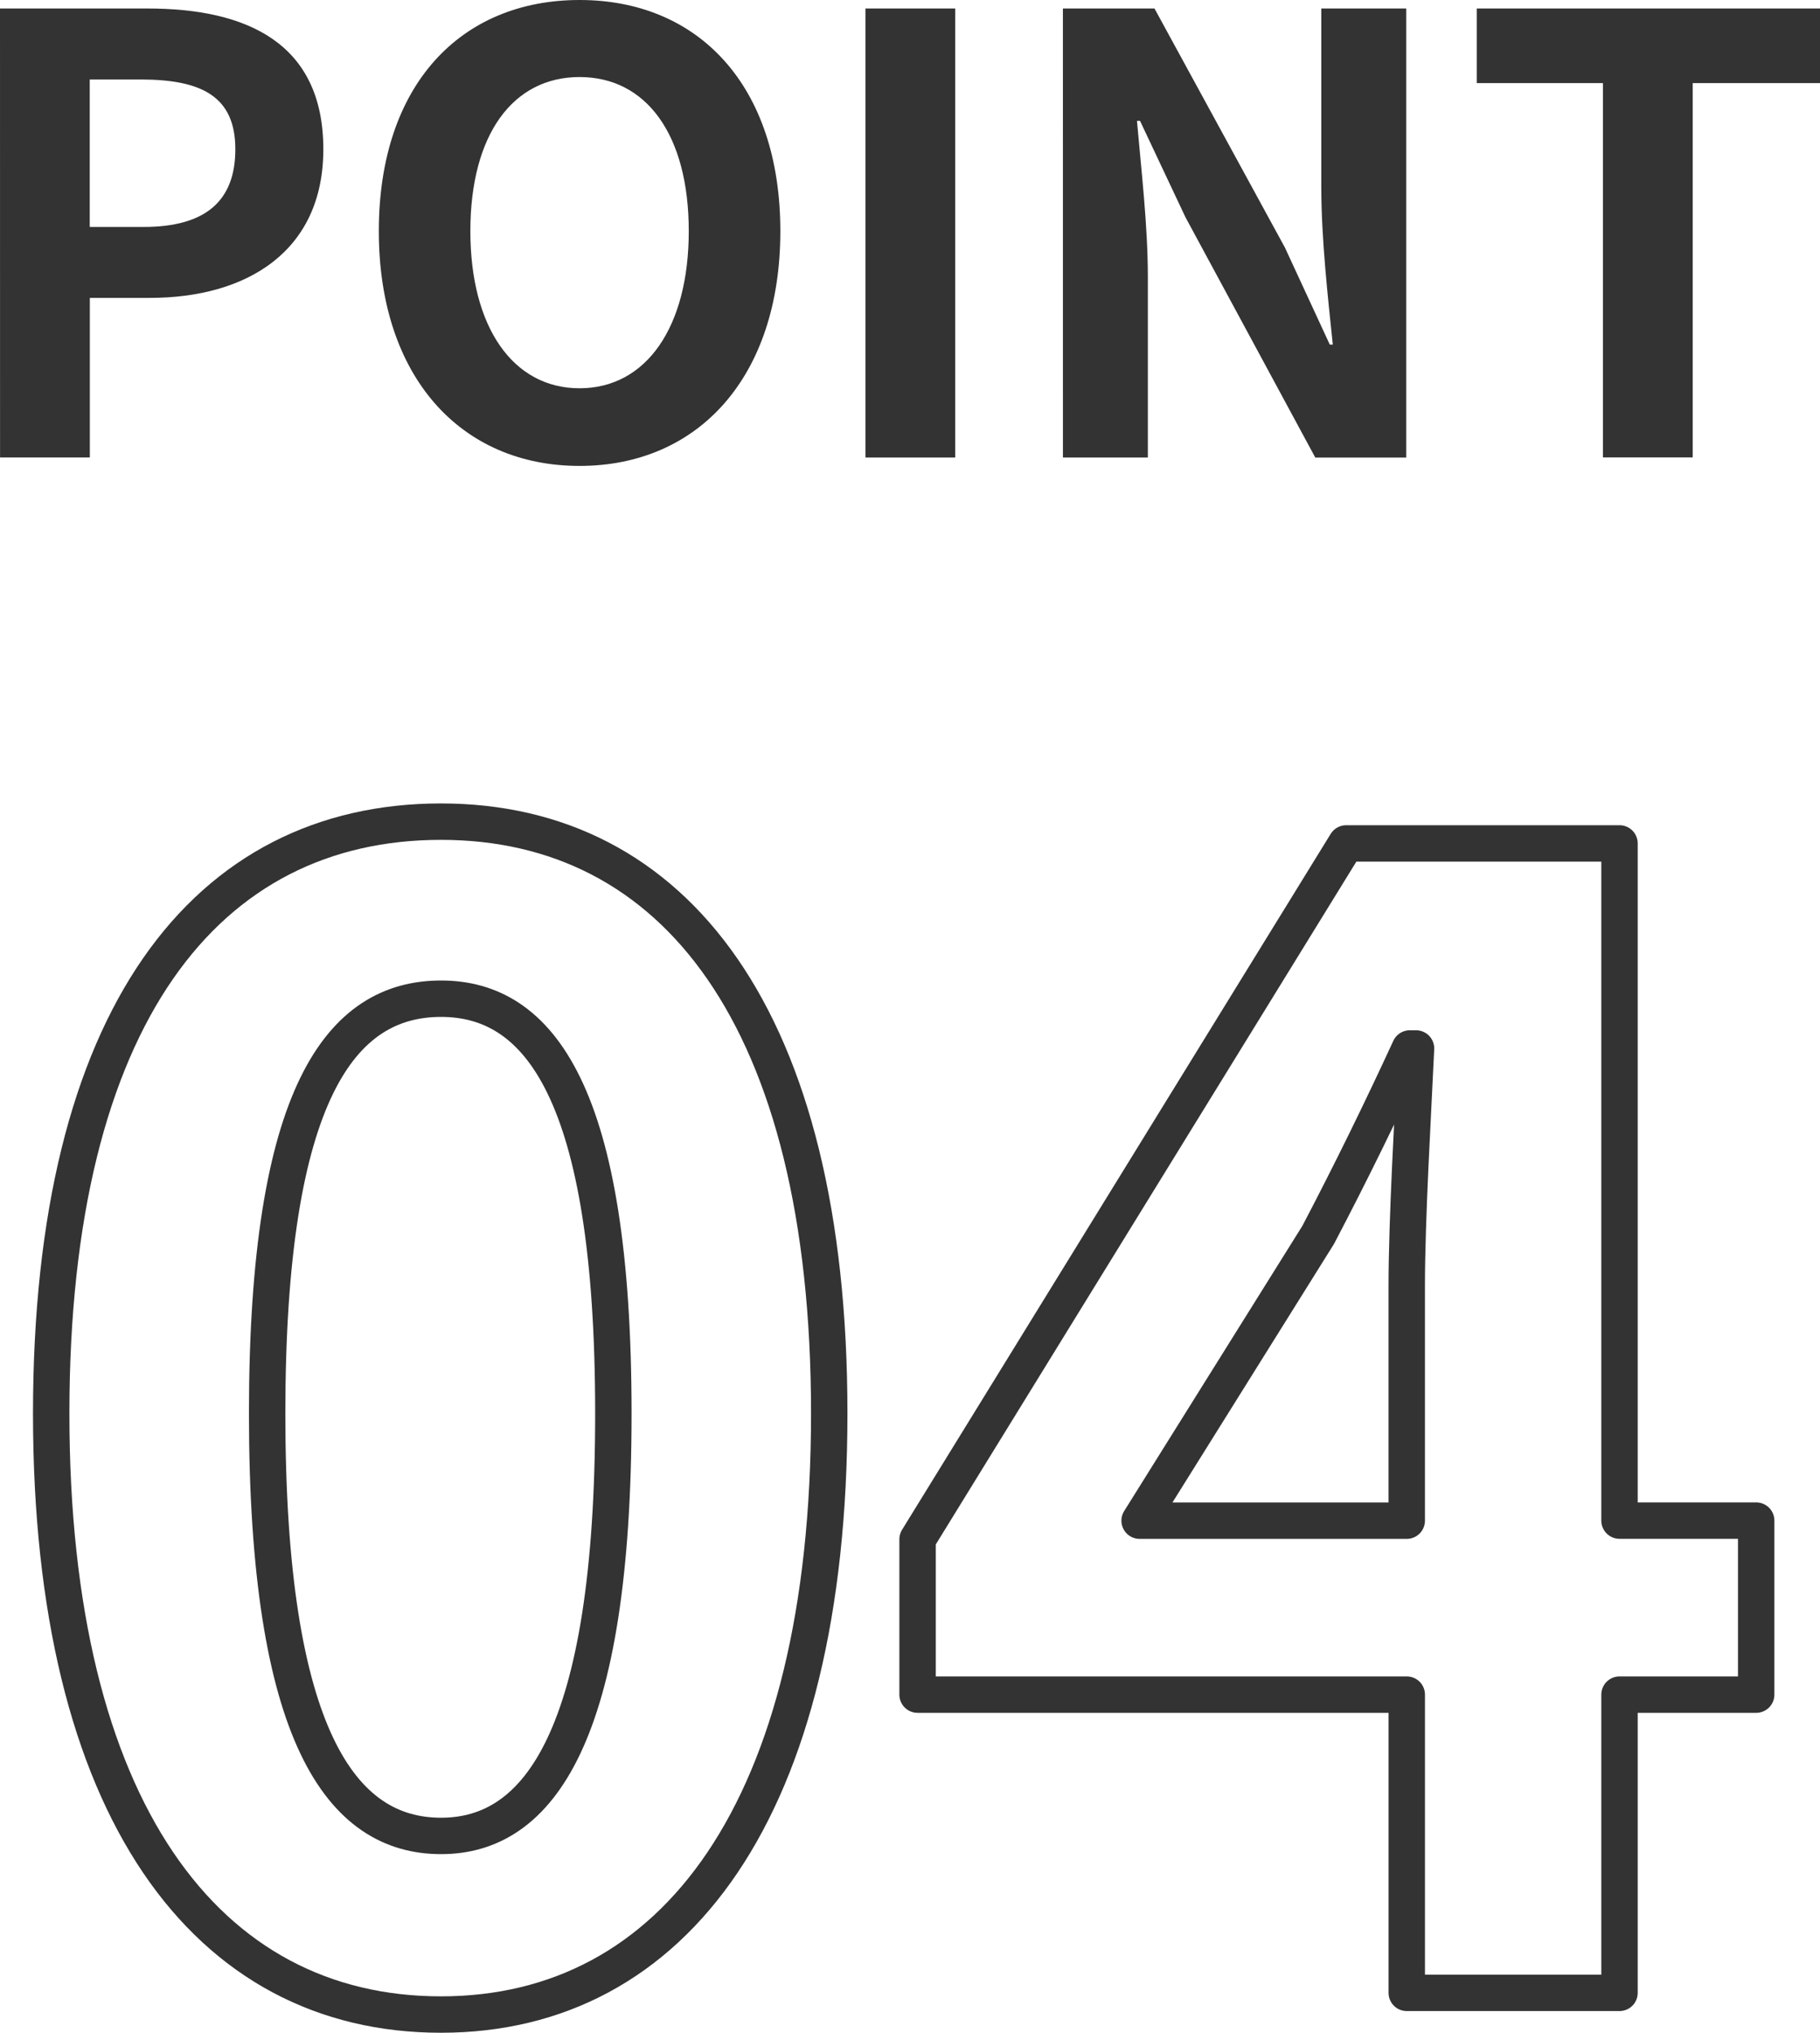
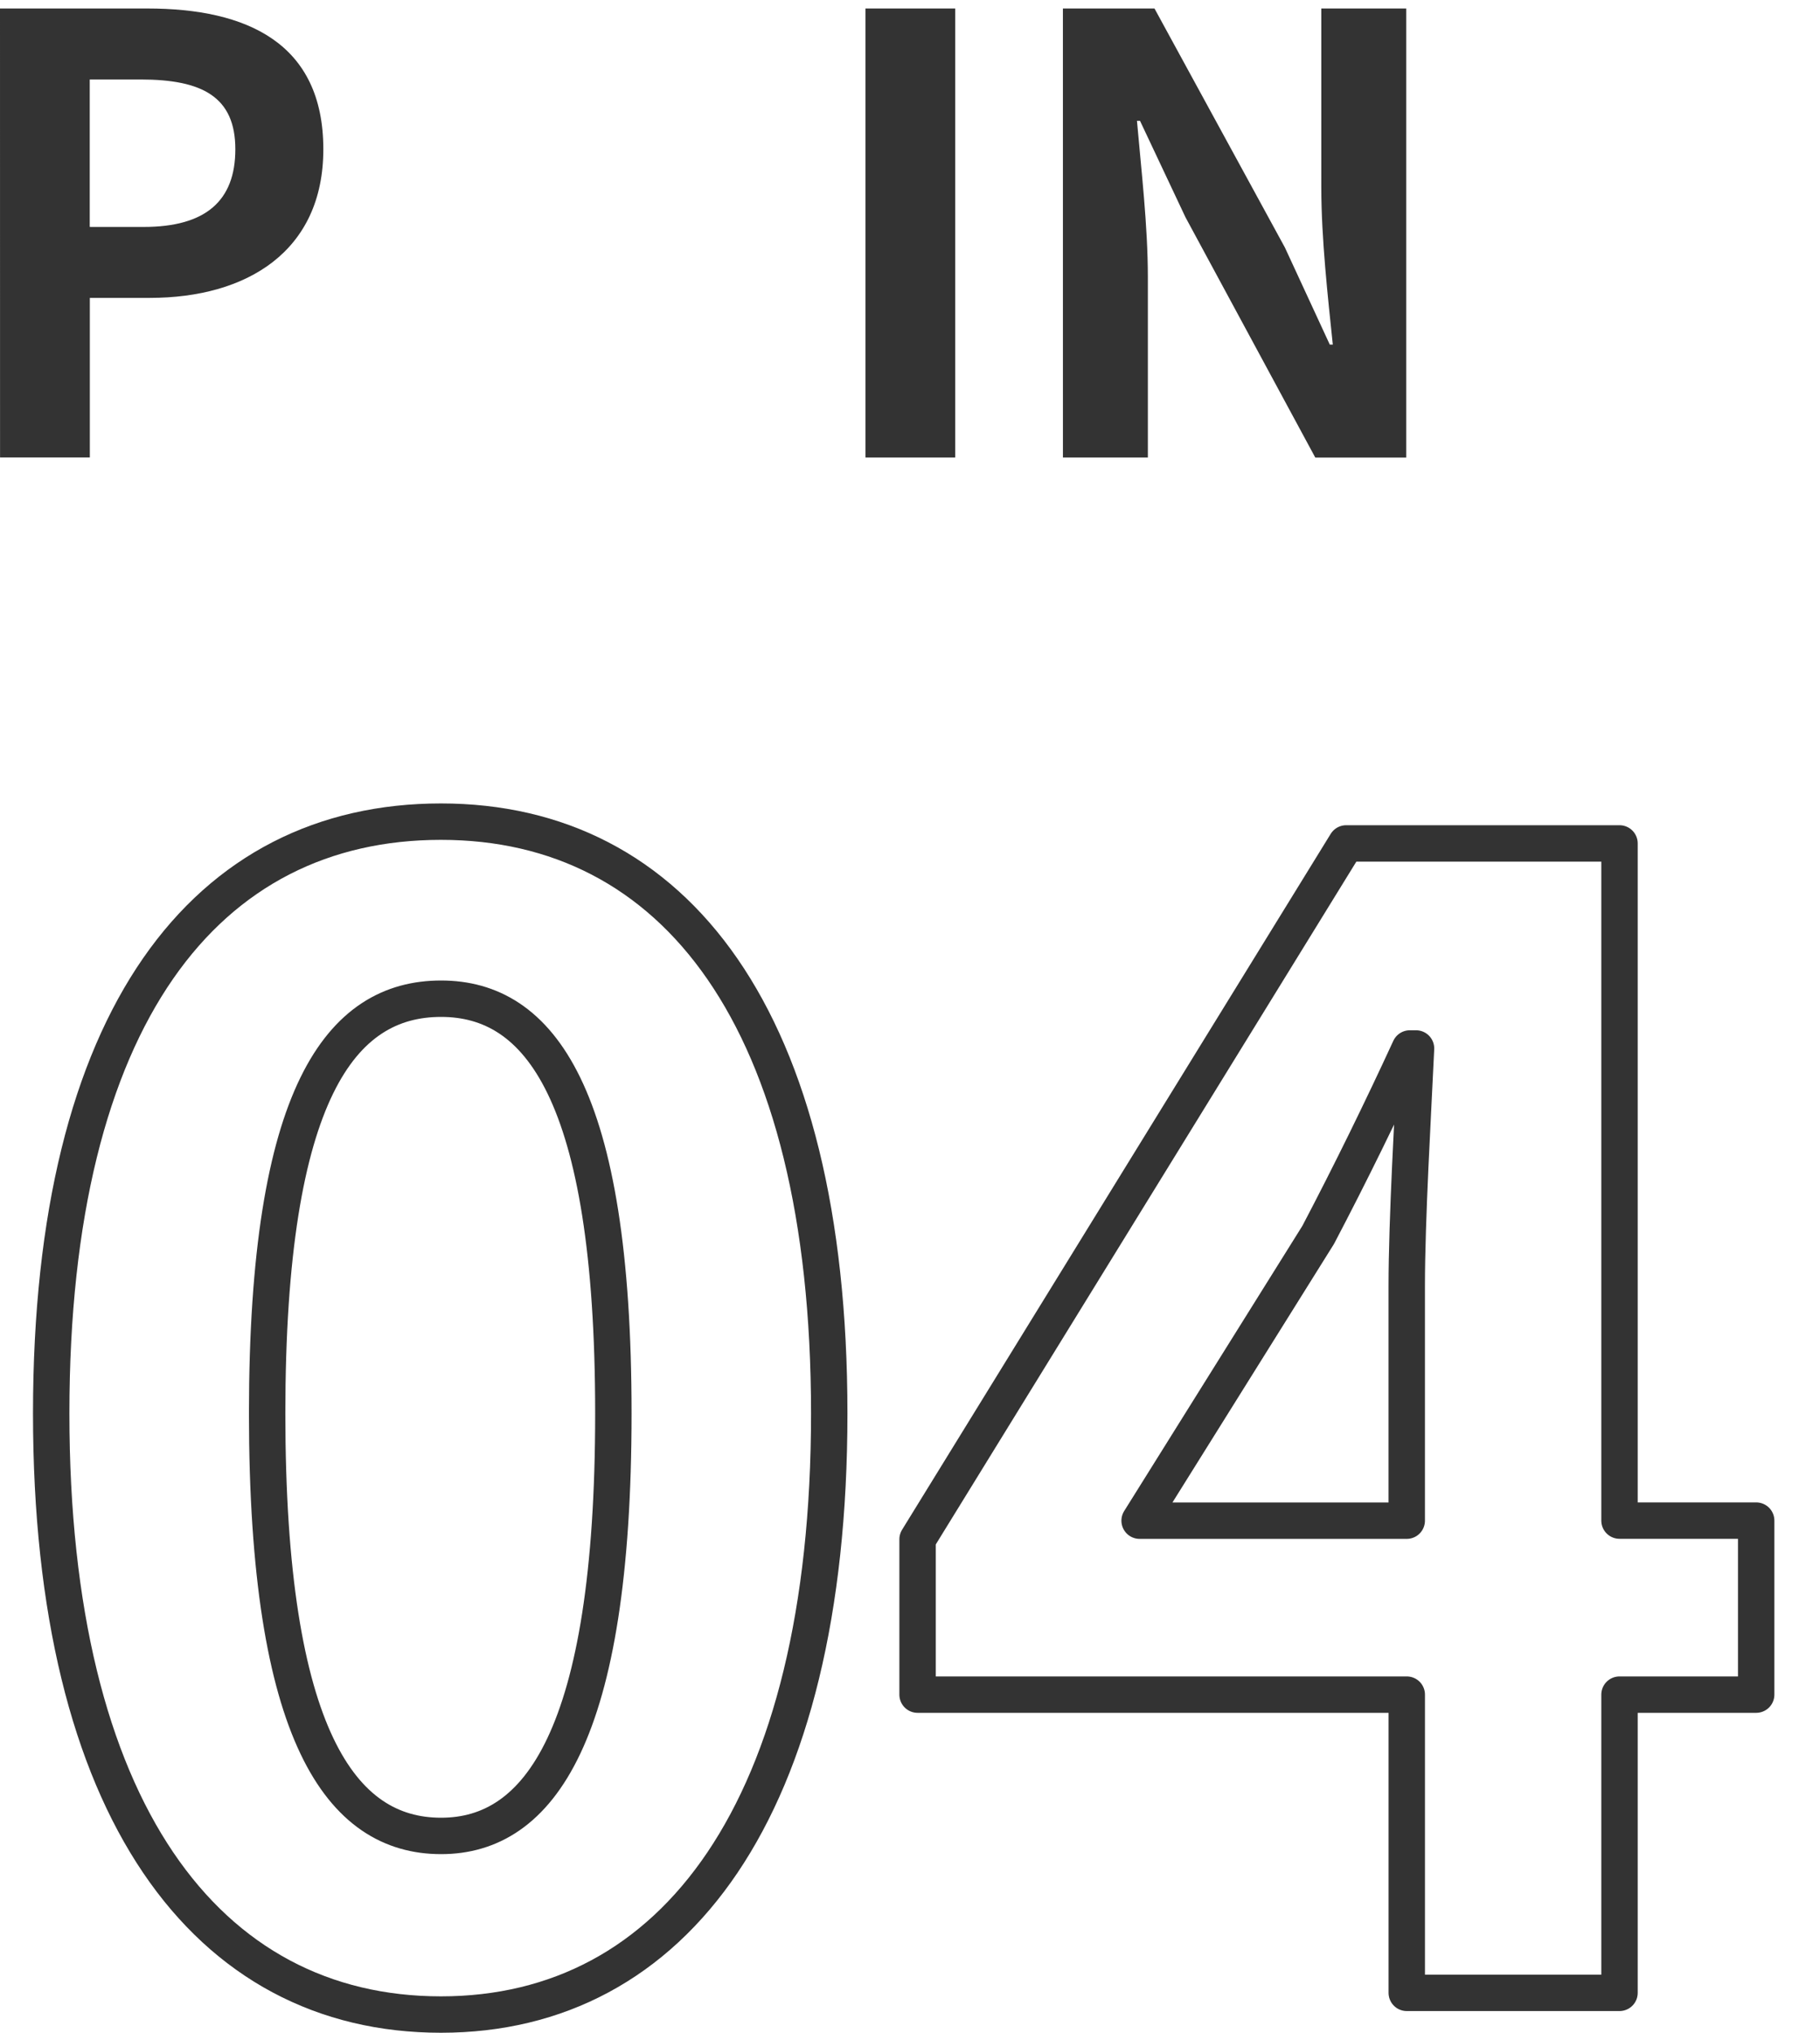
<svg xmlns="http://www.w3.org/2000/svg" width="75" height="83.75">
  <g data-name="Group 454">
    <g data-name="Group 452" fill="none" stroke="#333" stroke-linecap="round" stroke-linejoin="round" stroke-width="1.5">
      <path data-name="Path 2710" d="M2.11 58.234c0-16.383 6.4-24.382 16.062-24.382 9.6 0 16 8.063 16 24.382S27.772 83 18.172 83C8.509 83 2.11 74.553 2.11 58.234zm23.166 0c0-13.247-3.072-17.087-7.1-17.087-4.1 0-7.167 3.84-7.167 17.087 0 13.311 3.072 17.407 7.167 17.407 4.028 0 7.1-4.096 7.1-17.407z" />
      <path data-name="Path 2711" d="M72.37 69.819h-5.632v12.287h-8.767V69.819H37.812v-6.4l17.663-28.67h11.263v27.9h5.632zm-14.4-7.167v-9.663c0-2.752.255-7.04.383-9.792h-.255c-1.152 2.5-2.432 5.12-3.776 7.679l-7.36 11.776z" />
    </g>
    <g data-name="Group 453" fill="#333">
      <path data-name="Path 2712" d="M0 .35h6.076c4.1 0 7.248 1.425 7.248 5.8 0 4.224-3.174 6.123-7.148 6.123H3.702v6.574h-3.7zm5.924 9c2.55 0 3.774-1.075 3.774-3.2 0-2.15-1.349-2.875-3.9-2.875h-2.1v6.074z" />
-       <path data-name="Path 2713" d="M15.611 9.523C15.611 3.499 18.985 0 23.884 0s8.273 3.524 8.273 9.523-3.374 9.673-8.273 9.673-8.273-3.675-8.273-9.673zm12.772 0c0-3.974-1.749-6.349-4.5-6.349s-4.5 2.375-4.5 6.349c0 3.949 1.75 6.474 4.5 6.474s4.5-2.525 4.5-6.474z" />
      <path data-name="Path 2714" d="M35.664.35h3.7v18.5h-3.7z" />
      <path data-name="Path 2715" d="M43.801.35h3.774l5.374 9.848 1.85 4h.124c-.2-1.925-.474-4.374-.474-6.474V.351h3.5v18.5h-3.748l-5.349-9.9-1.874-3.974h-.125c.174 2 .449 4.324.449 6.448v7.424h-3.5z" />
-       <path data-name="Path 2716" d="M66.055 3.424h-5.2V.35h14.147v3.074h-5.247v15.422h-3.7z" />
    </g>
  </g>
</svg>